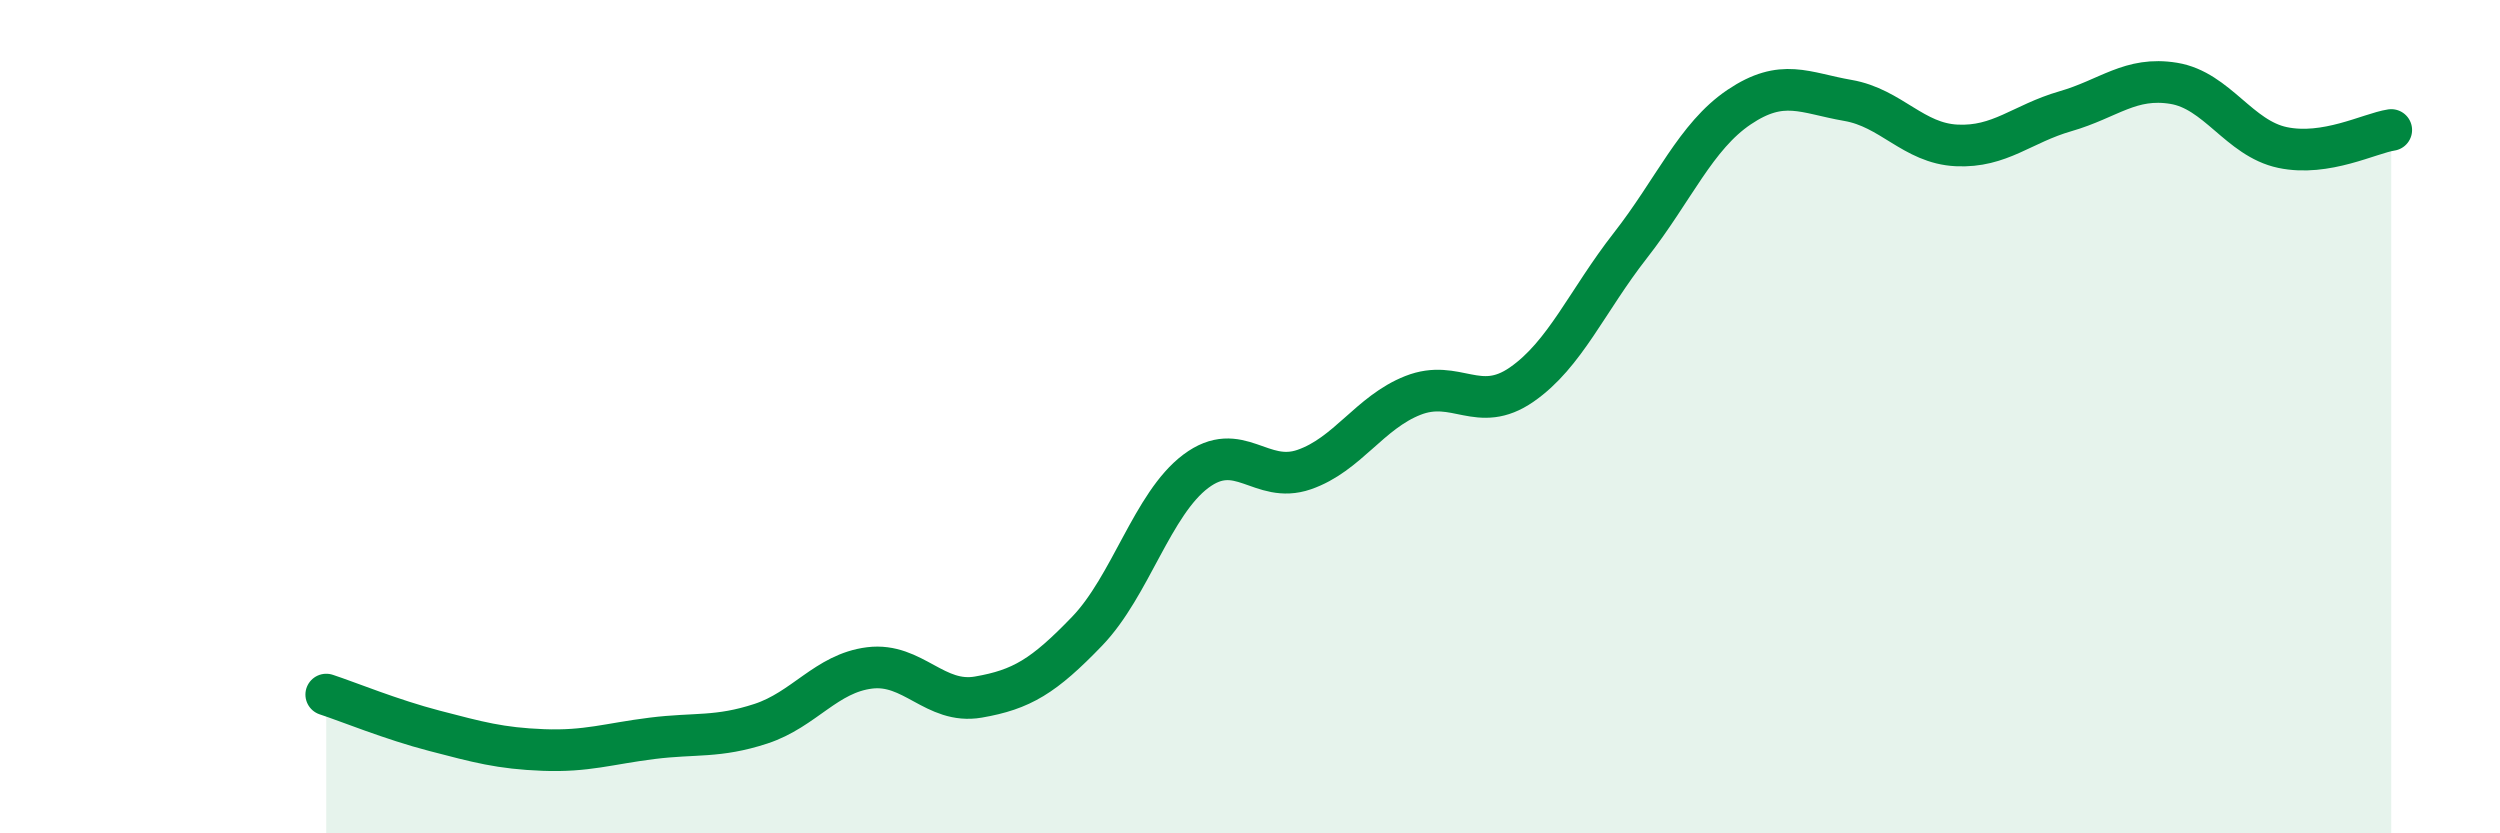
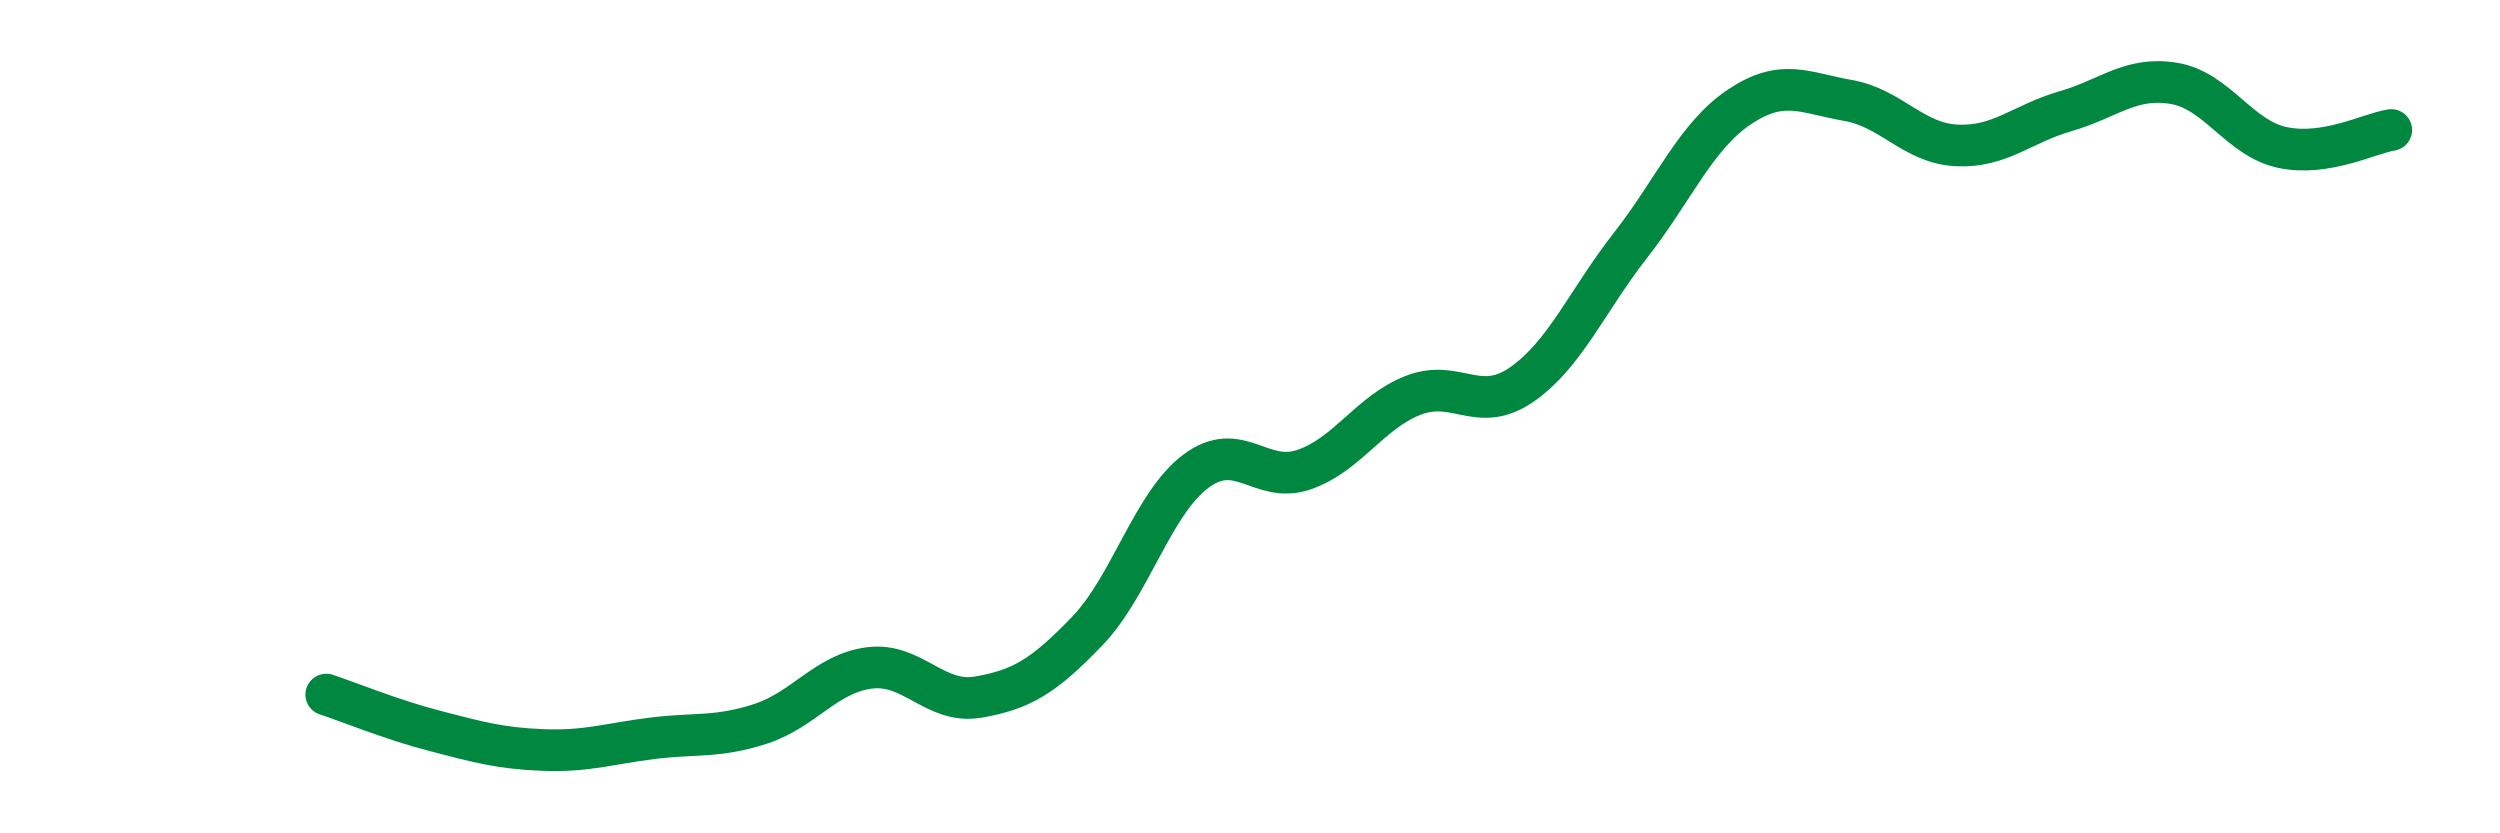
<svg xmlns="http://www.w3.org/2000/svg" width="60" height="20" viewBox="0 0 60 20">
-   <path d="M 7.83,16.67 C 8.35,16.84 9.39,17.27 10.43,17.54 C 11.47,17.81 12,17.96 13.04,18 C 14.08,18.04 14.61,17.85 15.65,17.72 C 16.69,17.59 17.22,17.71 18.26,17.37 C 19.3,17.03 19.83,16.16 20.87,16.03 C 21.91,15.9 22.44,16.91 23.48,16.73 C 24.52,16.55 25.05,16.23 26.09,15.15 C 27.13,14.07 27.66,12.09 28.7,11.31 C 29.74,10.53 30.26,11.63 31.3,11.27 C 32.34,10.91 32.87,9.9 33.91,9.49 C 34.95,9.08 35.48,9.95 36.52,9.23 C 37.56,8.51 38.09,7.22 39.13,5.89 C 40.17,4.56 40.7,3.27 41.74,2.57 C 42.78,1.87 43.31,2.23 44.35,2.41 C 45.39,2.59 45.92,3.44 46.96,3.49 C 48,3.54 48.53,2.97 49.57,2.67 C 50.61,2.37 51.13,1.83 52.17,2 C 53.21,2.17 53.74,3.32 54.78,3.54 C 55.82,3.76 56.87,3.2 57.39,3.12L57.39 20L7.83 20Z" fill="#008740" opacity="0.1" stroke-linecap="round" stroke-linejoin="round" />
  <path d="M 7.83,16.67 C 8.35,16.84 9.39,17.27 10.43,17.54 C 11.47,17.81 12,17.96 13.04,18 C 14.08,18.04 14.61,17.85 15.65,17.72 C 16.69,17.59 17.22,17.71 18.26,17.37 C 19.3,17.03 19.83,16.16 20.87,16.03 C 21.91,15.9 22.44,16.91 23.48,16.73 C 24.52,16.55 25.05,16.23 26.09,15.15 C 27.13,14.07 27.66,12.09 28.7,11.31 C 29.74,10.53 30.26,11.63 31.3,11.27 C 32.34,10.91 32.87,9.9 33.91,9.49 C 34.95,9.08 35.48,9.95 36.52,9.23 C 37.56,8.51 38.09,7.22 39.13,5.89 C 40.17,4.56 40.7,3.27 41.74,2.57 C 42.78,1.87 43.31,2.23 44.35,2.41 C 45.39,2.59 45.92,3.44 46.96,3.49 C 48,3.54 48.53,2.97 49.57,2.67 C 50.61,2.37 51.13,1.83 52.17,2 C 53.21,2.17 53.74,3.32 54.78,3.54 C 55.82,3.76 56.87,3.2 57.39,3.12" stroke="#008740" stroke-width="1" fill="none" stroke-linecap="round" stroke-linejoin="round" />
</svg>